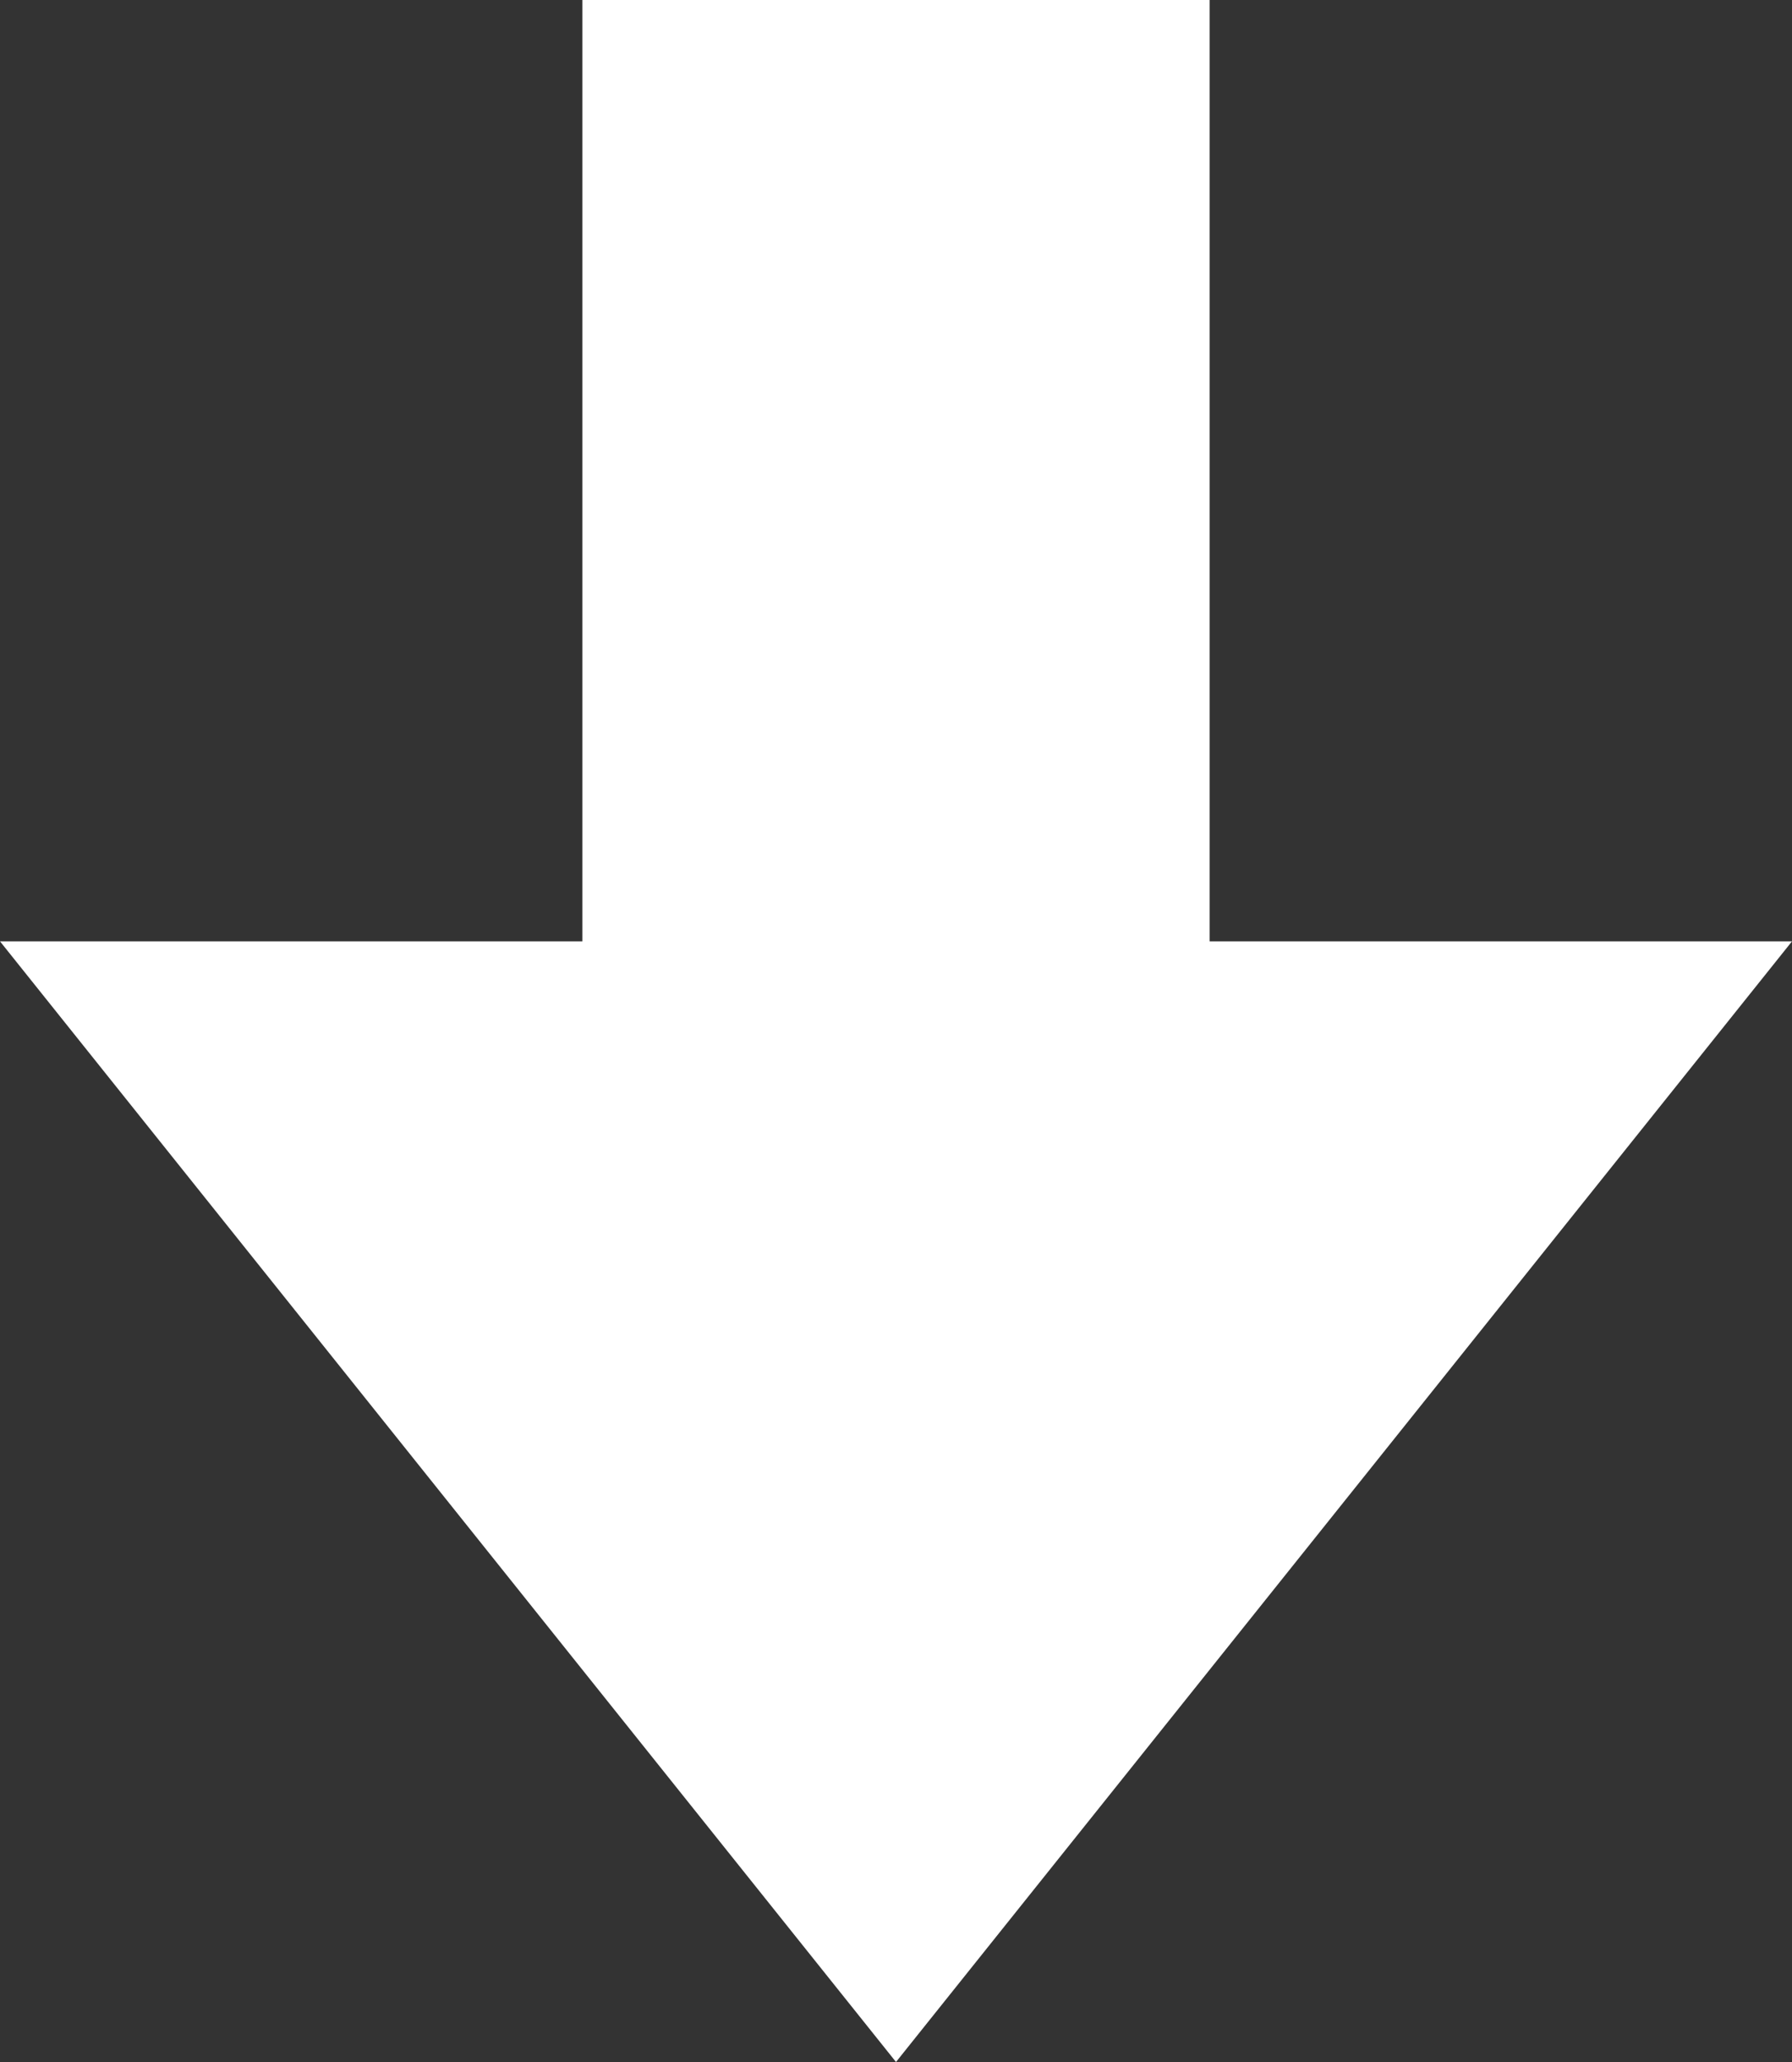
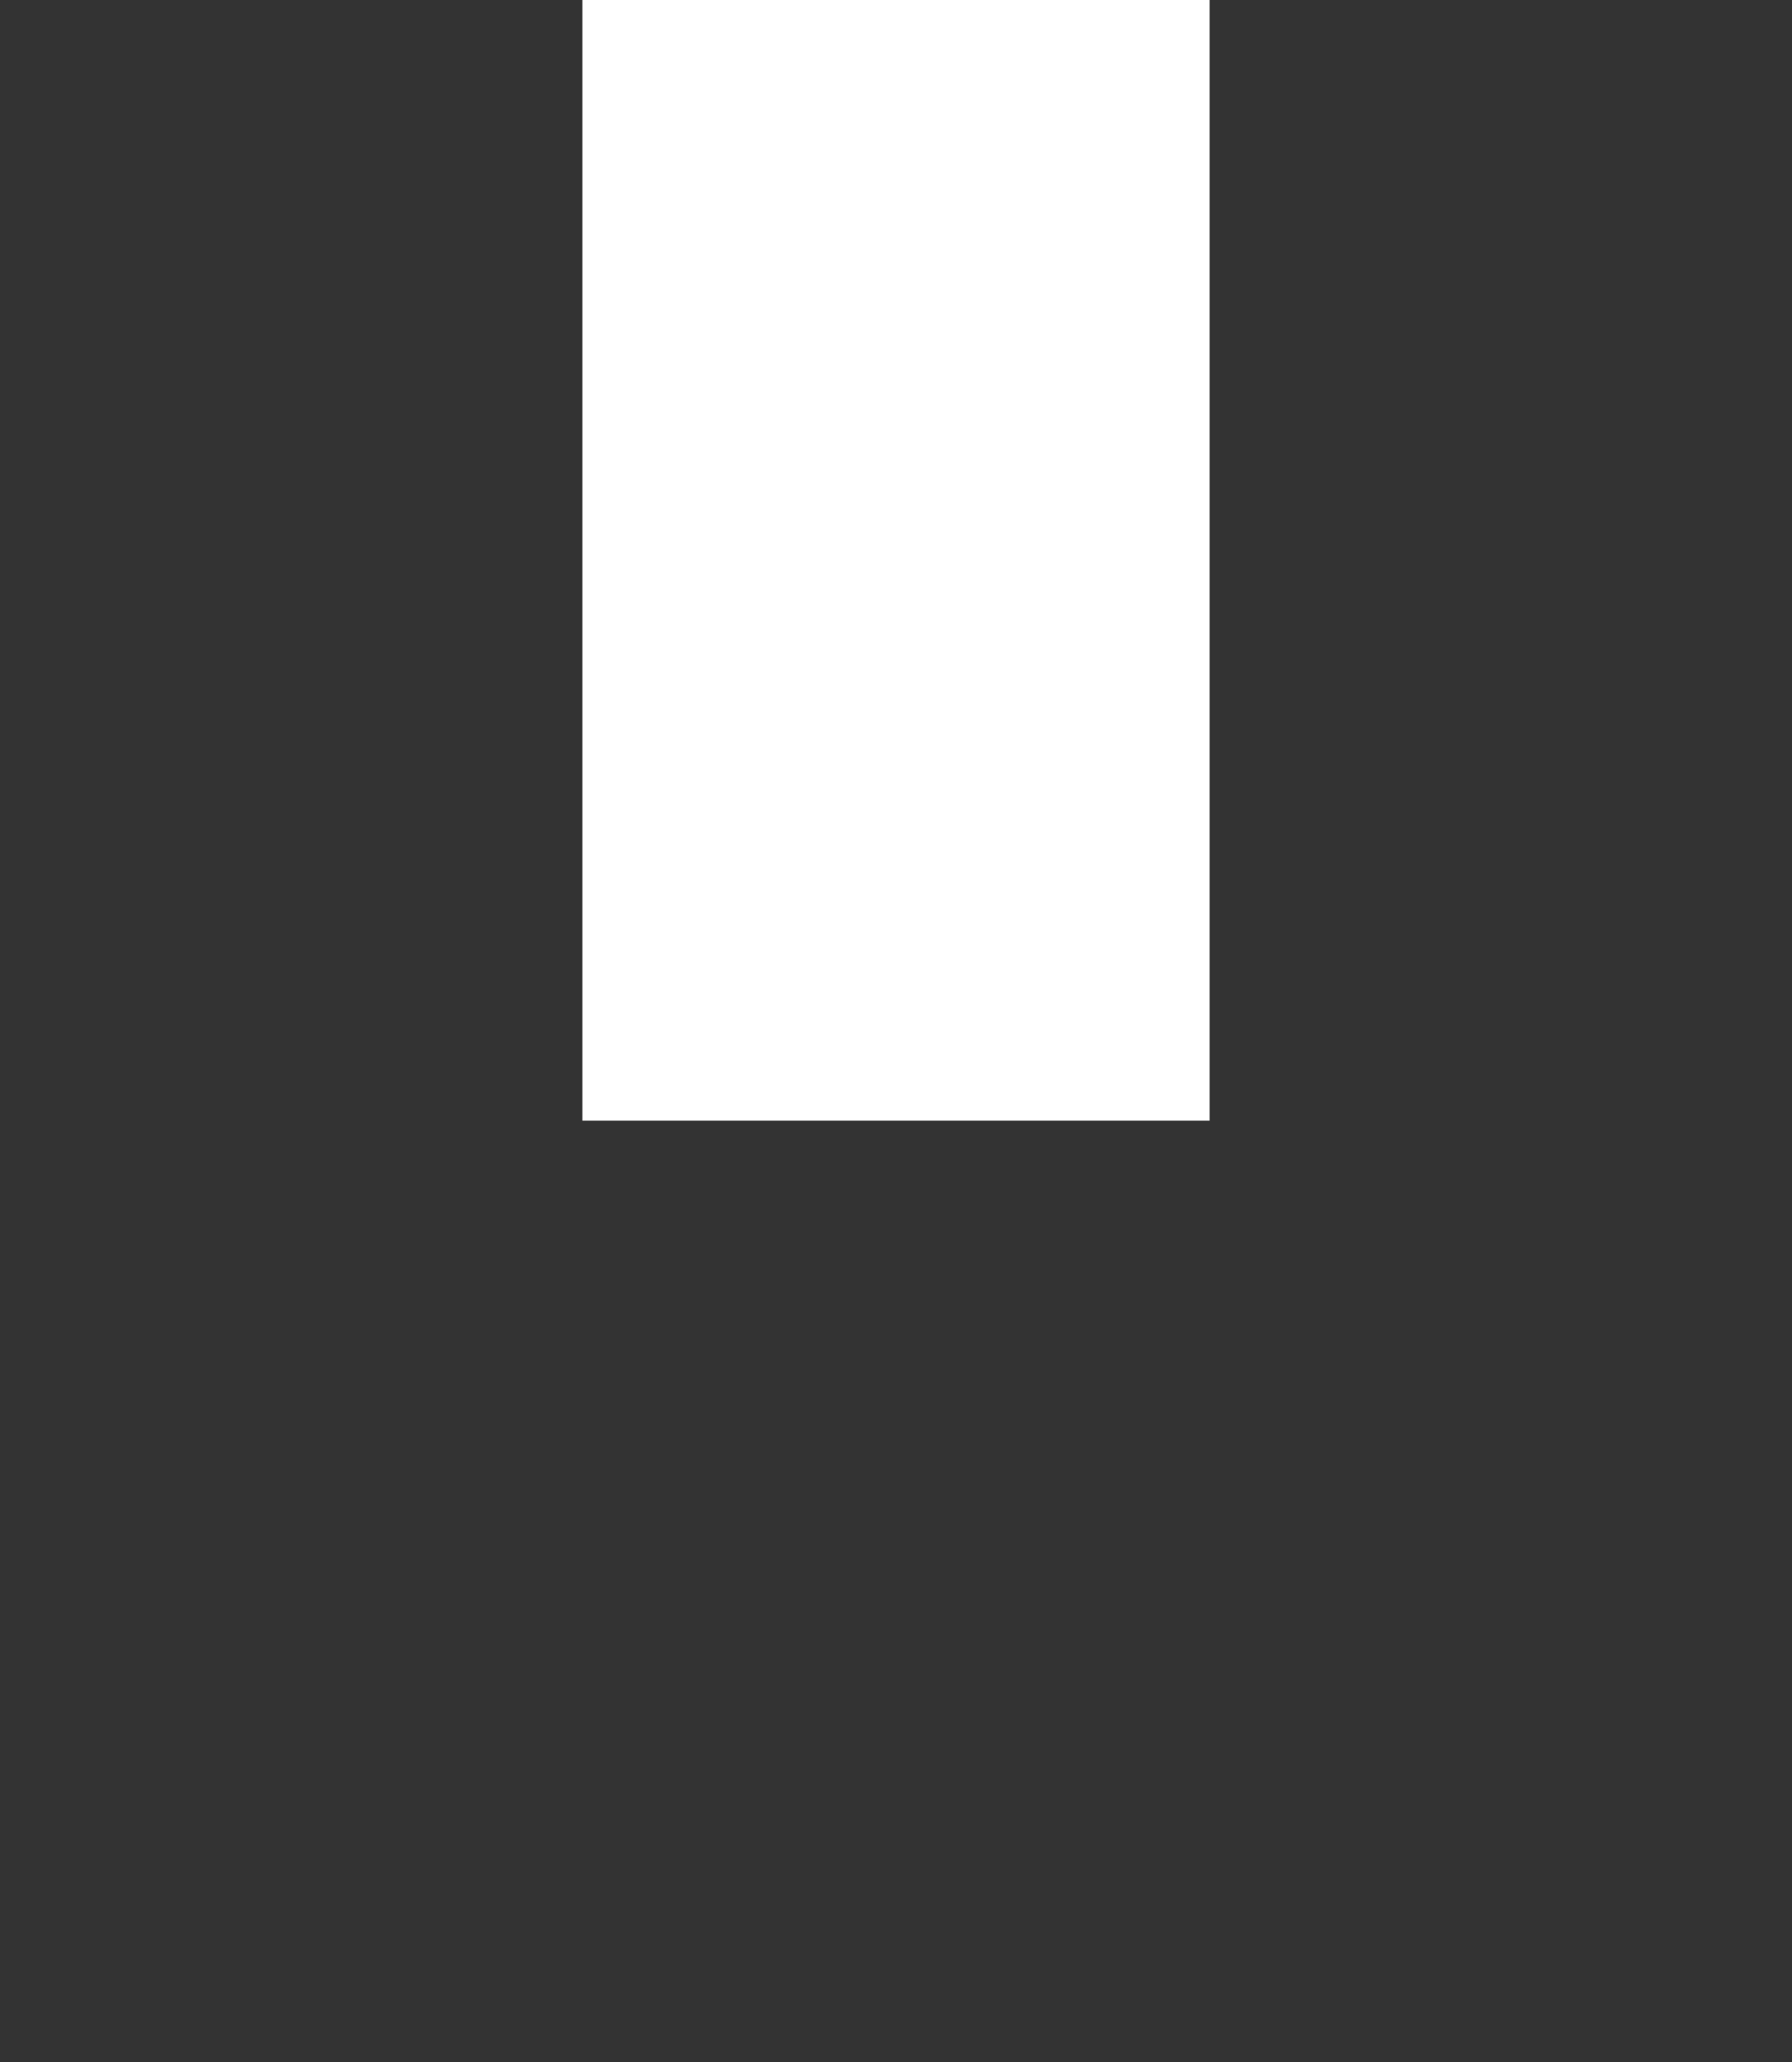
<svg xmlns="http://www.w3.org/2000/svg" version="1.1" viewBox="0 0 40 46">
  <rect x="0" y="0" width="40" height="46" fill="#333333" stroke="none" />
  <defs>
    <style>
      .cls-1 {
        fill: #fff;
      }
    </style>
  </defs>
  <g>
    <g id="_レイヤー_1">
      <rect class="cls-1" x="13" width="14" height="25" />
-       <polygon class="cls-1" points="0 21 20 46 40 21 0 21" />
    </g>
  </g>
</svg>